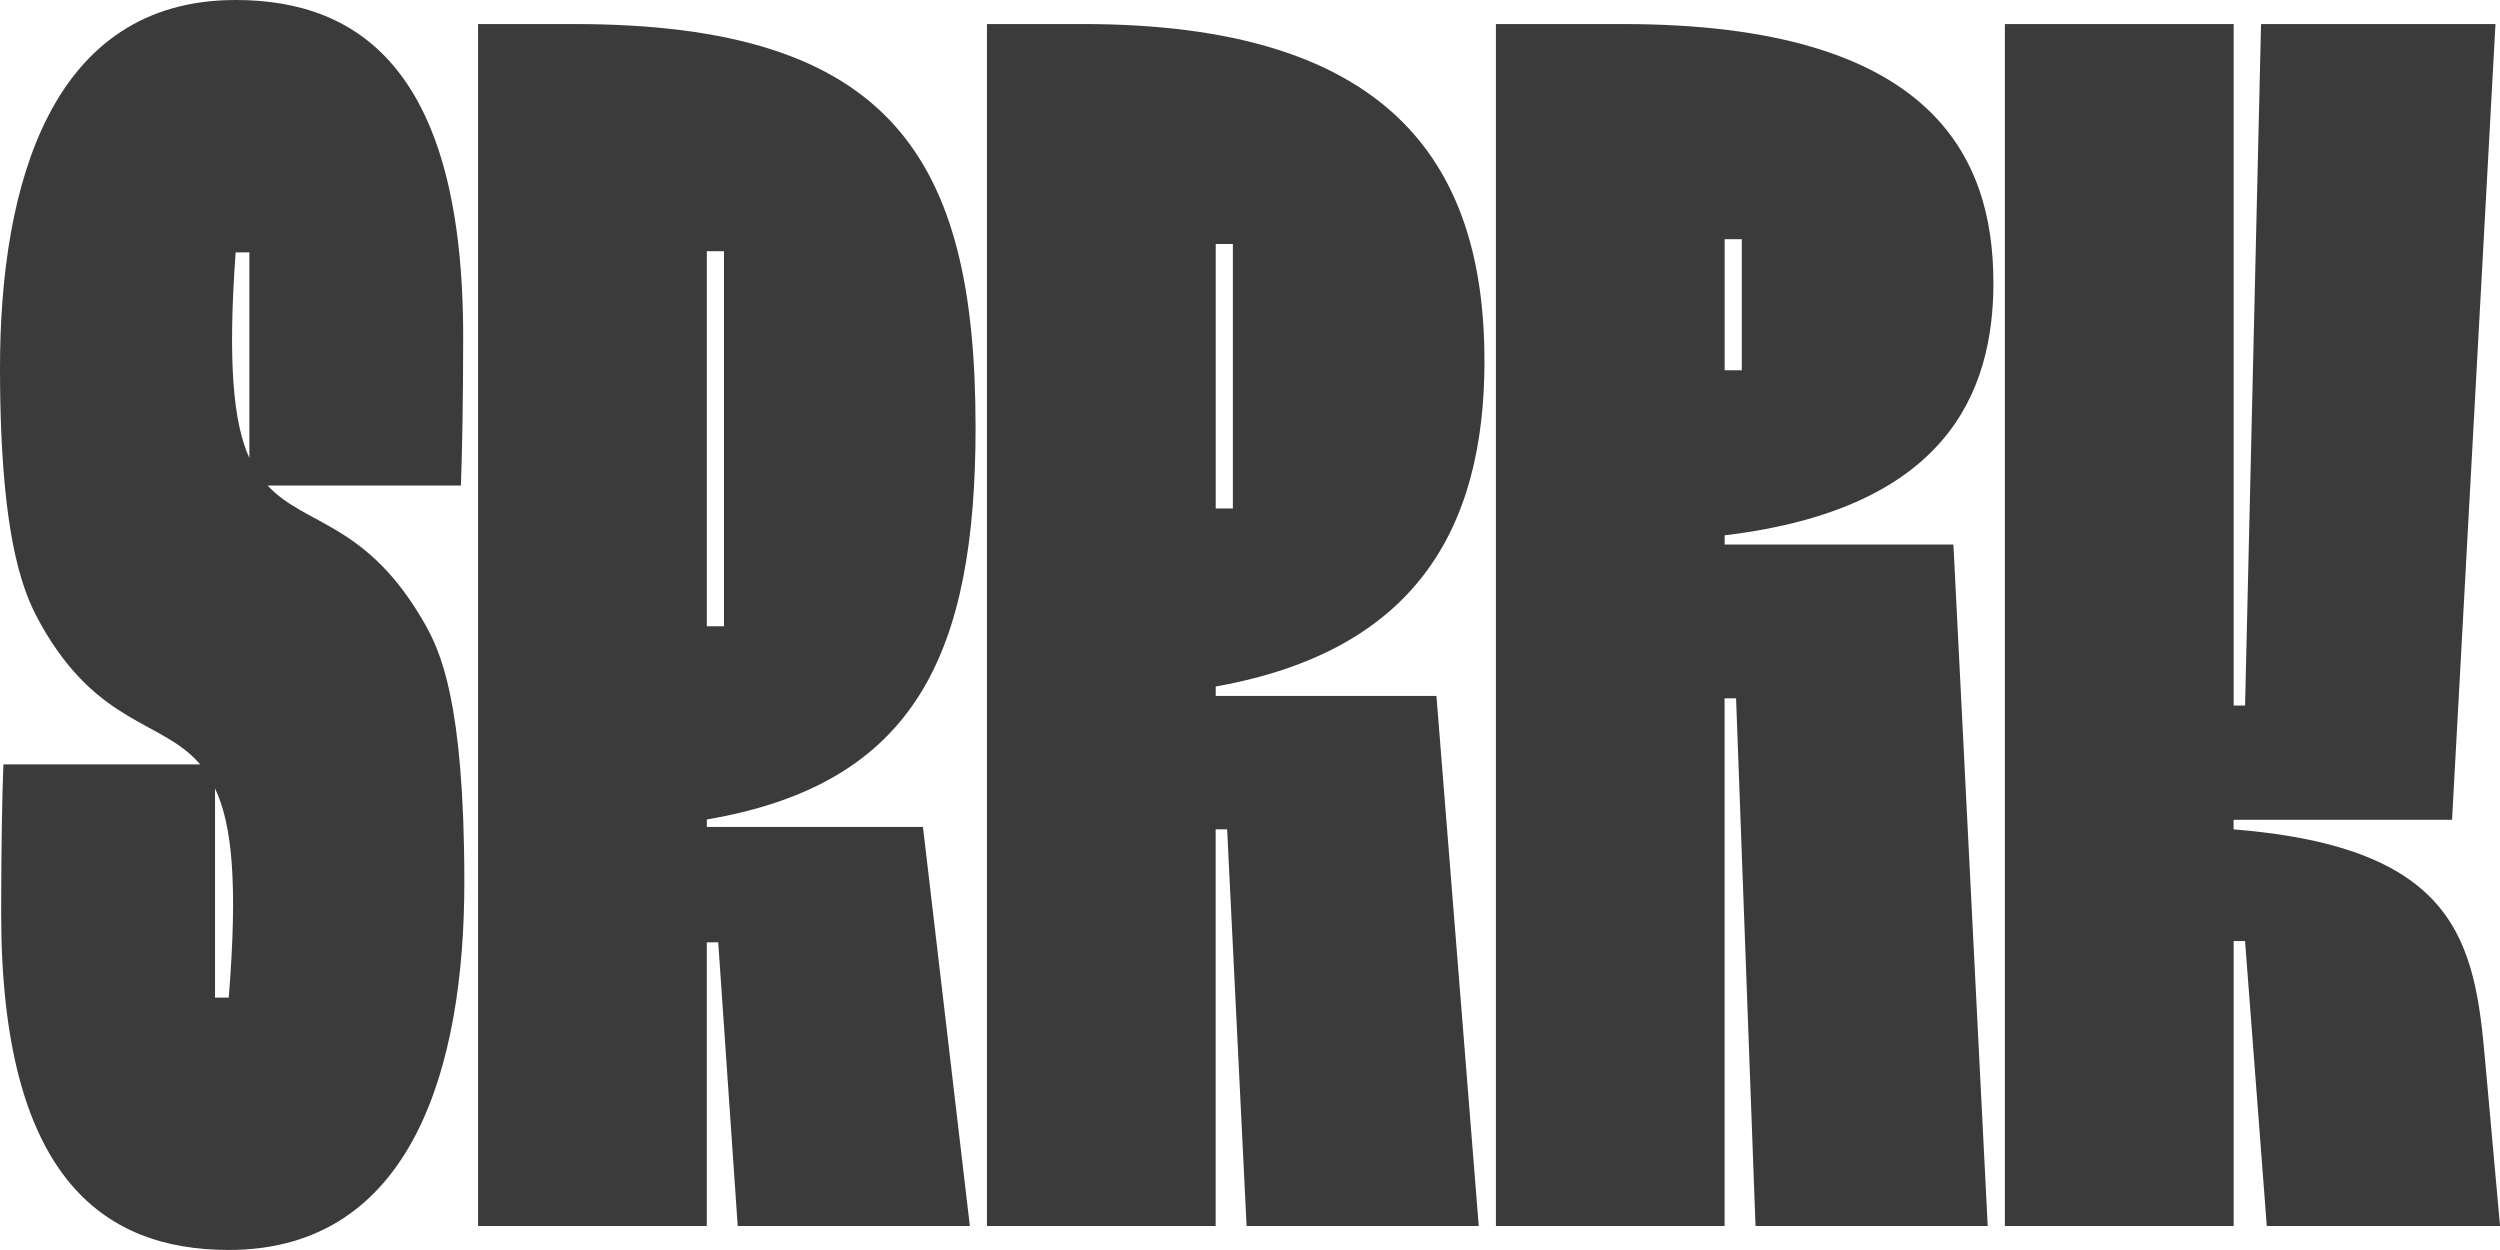
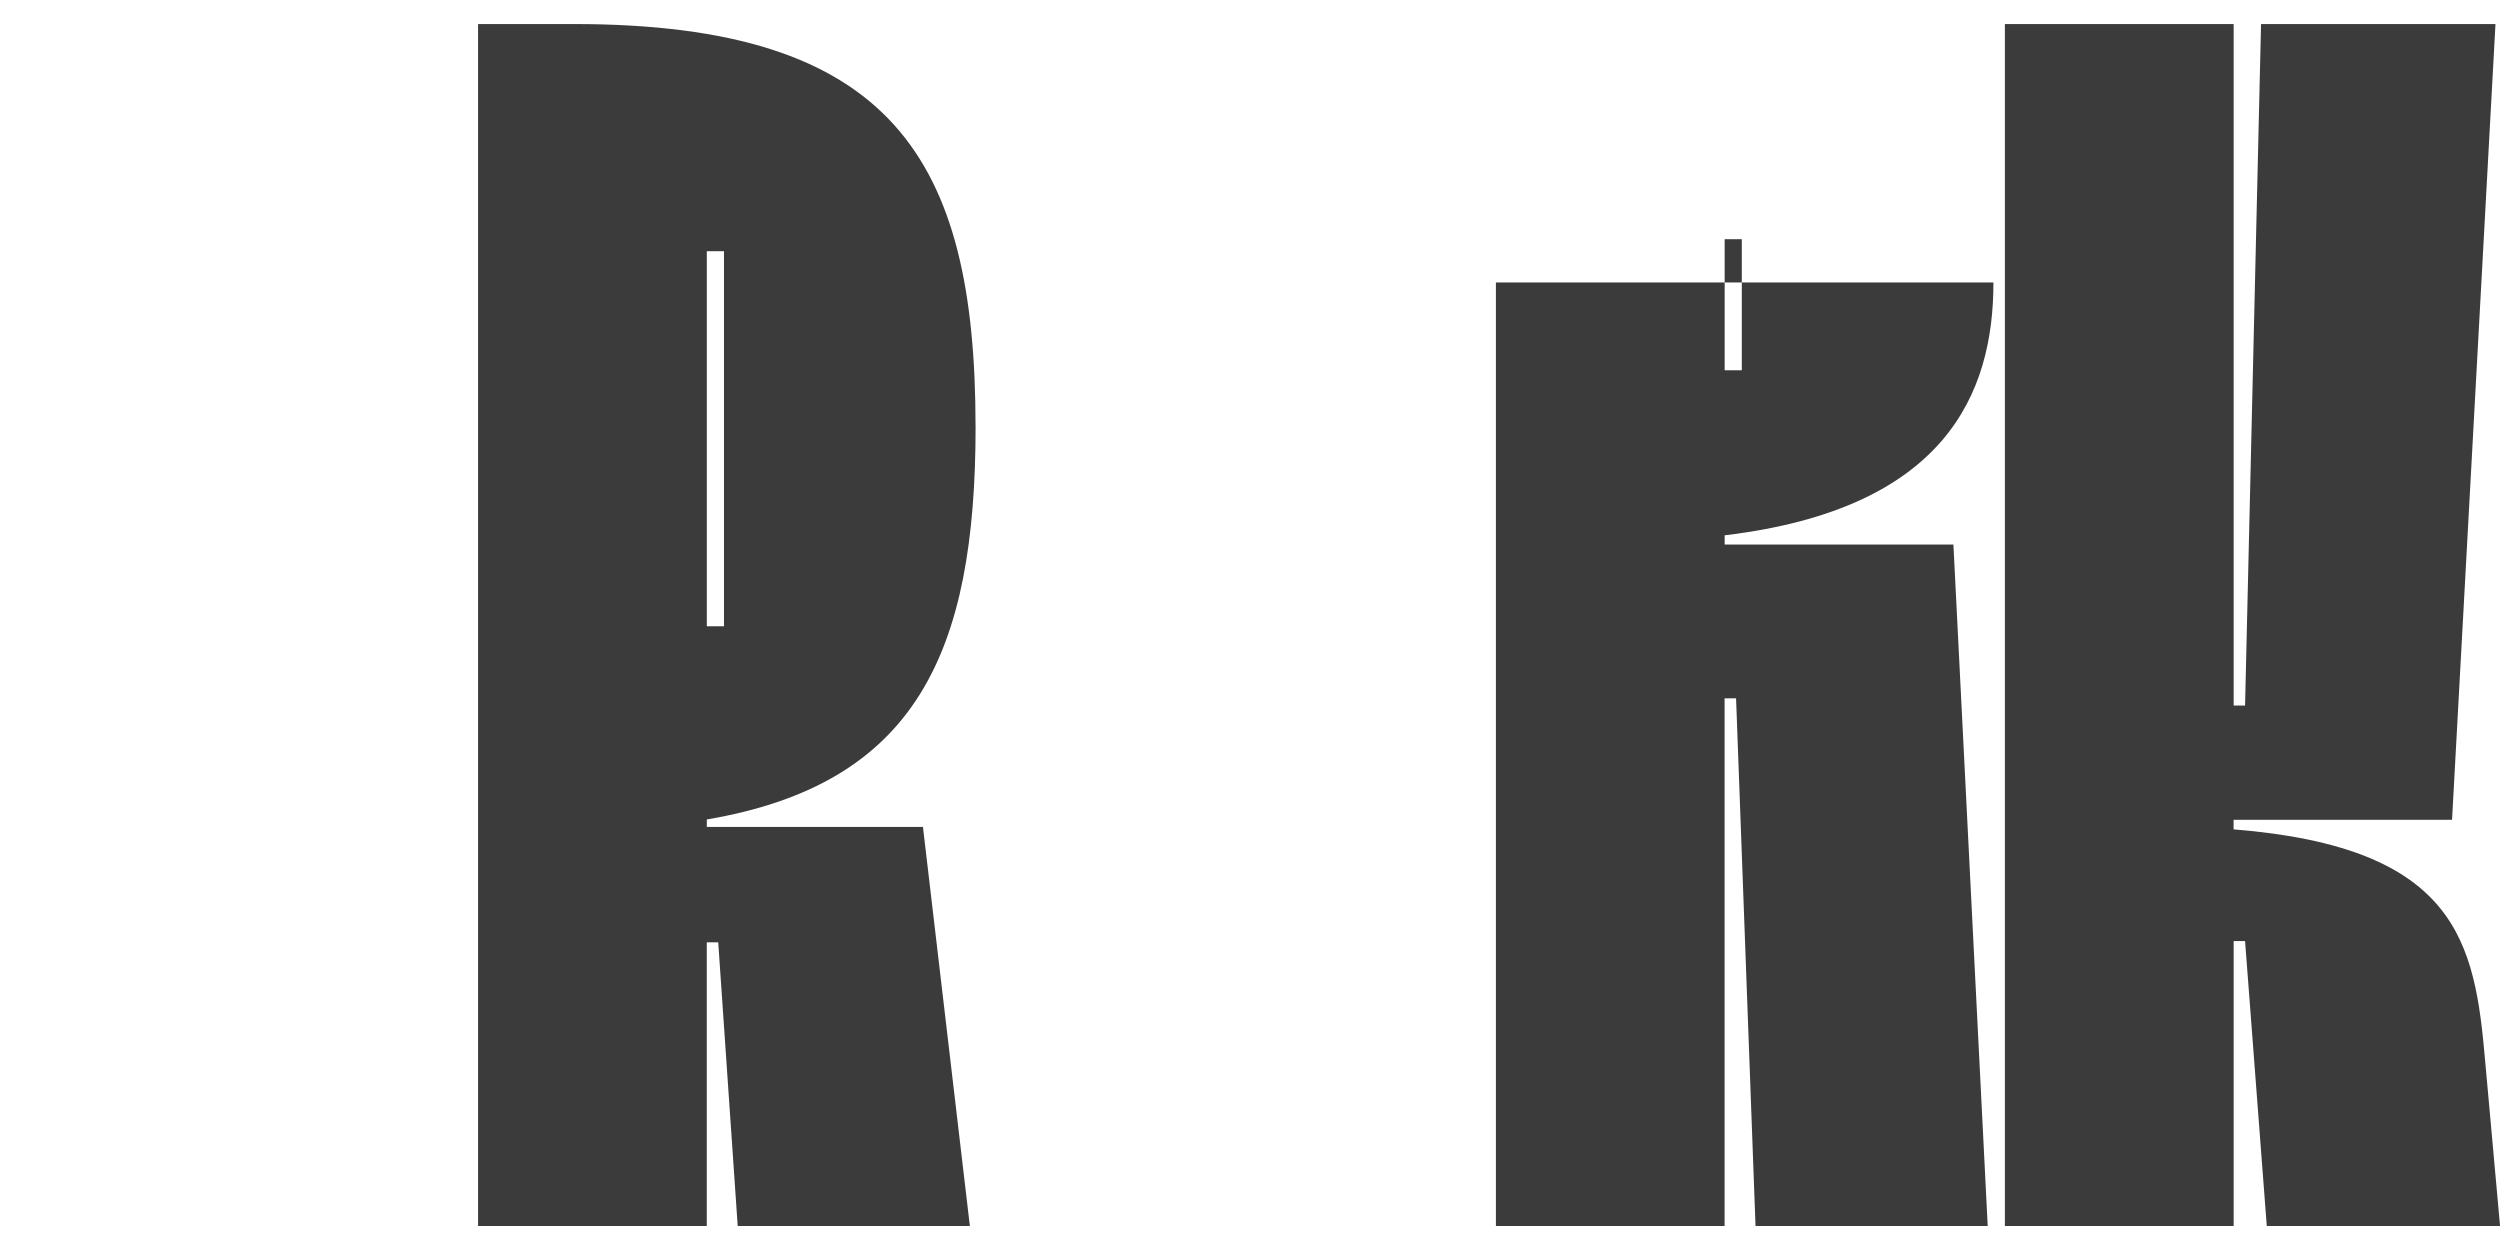
<svg xmlns="http://www.w3.org/2000/svg" width="110" height="55" viewBox="0 0 110 55" fill="none">
  <g clip-path="url(#clip0_4077_896)">
-     <path d="M11.775 21.365H20.279C20.329 20.15 20.38 17.715 20.38 14.807C20.38 3.279 15.952 0 10.366 0C2.265 0 0 8.091 0 16.182C0 24.273 1.208 26.388 1.812 27.499C4.327 31.942 7.145 31.678 8.806 33.633H0.15C0.099 34.848 0.051 37.283 0.051 40.191C0.051 51.718 4.48 54.998 10.065 54.998C18.166 54.998 20.431 46.907 20.431 38.816C20.431 30.724 19.325 28.61 18.721 27.499C16.155 22.951 13.437 23.162 11.778 21.365M10.368 11.106H10.972V20.15C10.269 18.617 10.017 15.971 10.368 11.106ZM10.065 43.894H9.461V34.692C10.216 36.279 10.468 38.871 10.065 43.894Z" fill="#3C3B3B" />
    <path d="M42.924 18.775C42.924 6.98 39.25 1.058 25.263 1.058H21.035V53.943H31.098V41.462H31.602L32.459 53.943H42.674L40.61 36.386H31.1V36.056C40.312 34.494 42.926 28.721 42.926 18.775M31.855 27.555H31.1V11.053H31.855V27.552V27.555Z" fill="#3C3B3B" />
-     <path d="M65.315 15.864C65.315 6.98 60.937 1.058 47.654 1.058H43.426V53.943H53.489V36.49H53.994L54.85 53.943H65.065L63.203 30.62H53.492V30.206C62.254 28.646 65.318 23.293 65.318 15.867M54.246 22.372H53.492V10.737H54.246V22.372Z" fill="#3C3B3B" />
-     <path d="M87.709 12.428C87.709 6.874 84.992 1.058 71.405 1.058H65.82V53.943H75.882V30.727H76.387L77.243 53.943H87.459L85.95 23.958H75.885V23.553C85.611 22.391 87.711 17.308 87.711 12.43M76.639 16.291H75.885V10.526H76.639V16.291Z" fill="#3C3B3B" />
+     <path d="M87.709 12.428H65.82V53.943H75.882V30.727H76.387L77.243 53.943H87.459L85.95 23.958H75.885V23.553C85.611 22.391 87.711 17.308 87.711 12.43M76.639 16.291H75.885V10.526H76.639V16.291Z" fill="#3C3B3B" />
    <path d="M109.348 46.698C108.894 41.462 108.14 37.285 98.278 36.492V36.07H107.89L109.801 1.06H99.486L98.783 31.045H98.281V1.058H88.215V53.943H98.281V41.408H98.783L99.738 53.943H110.002L109.348 46.698Z" fill="#3C3B3B" />
  </g>
  <defs>
    <clipPath id="clip0_4077_896">
      <rect width="110" height="55" fill="white" />
    </clipPath>
  </defs>
</svg>